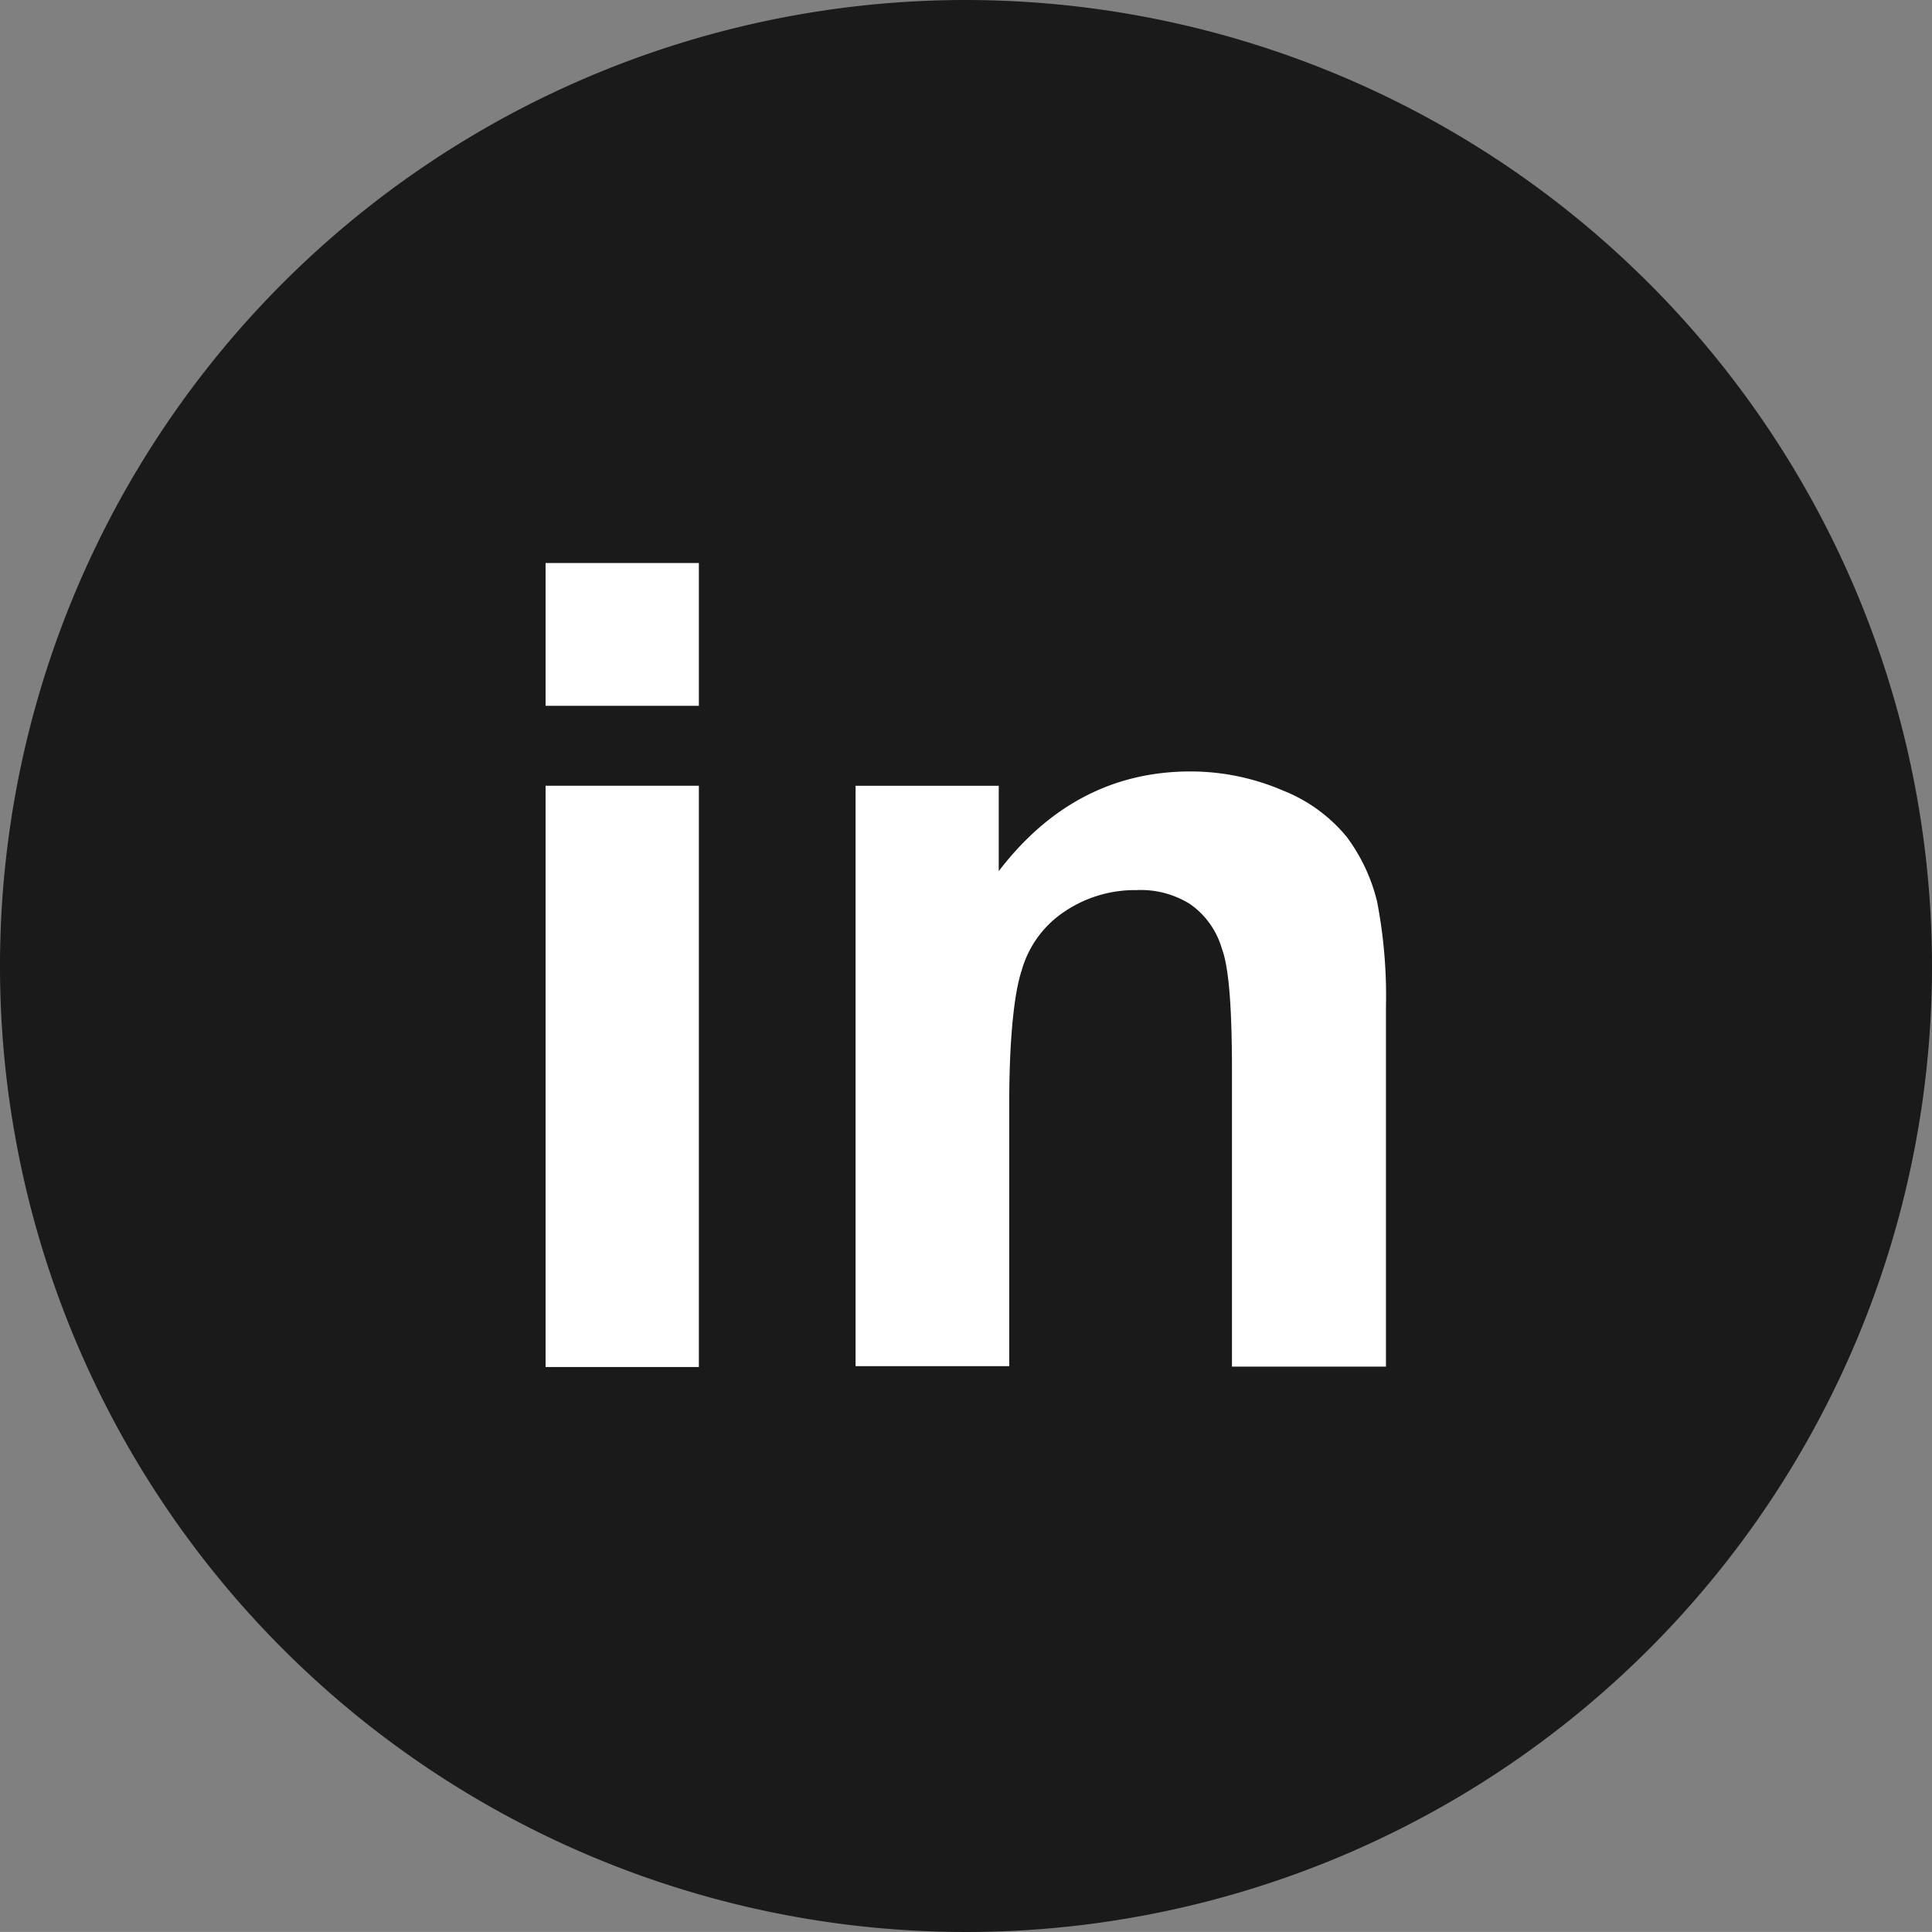
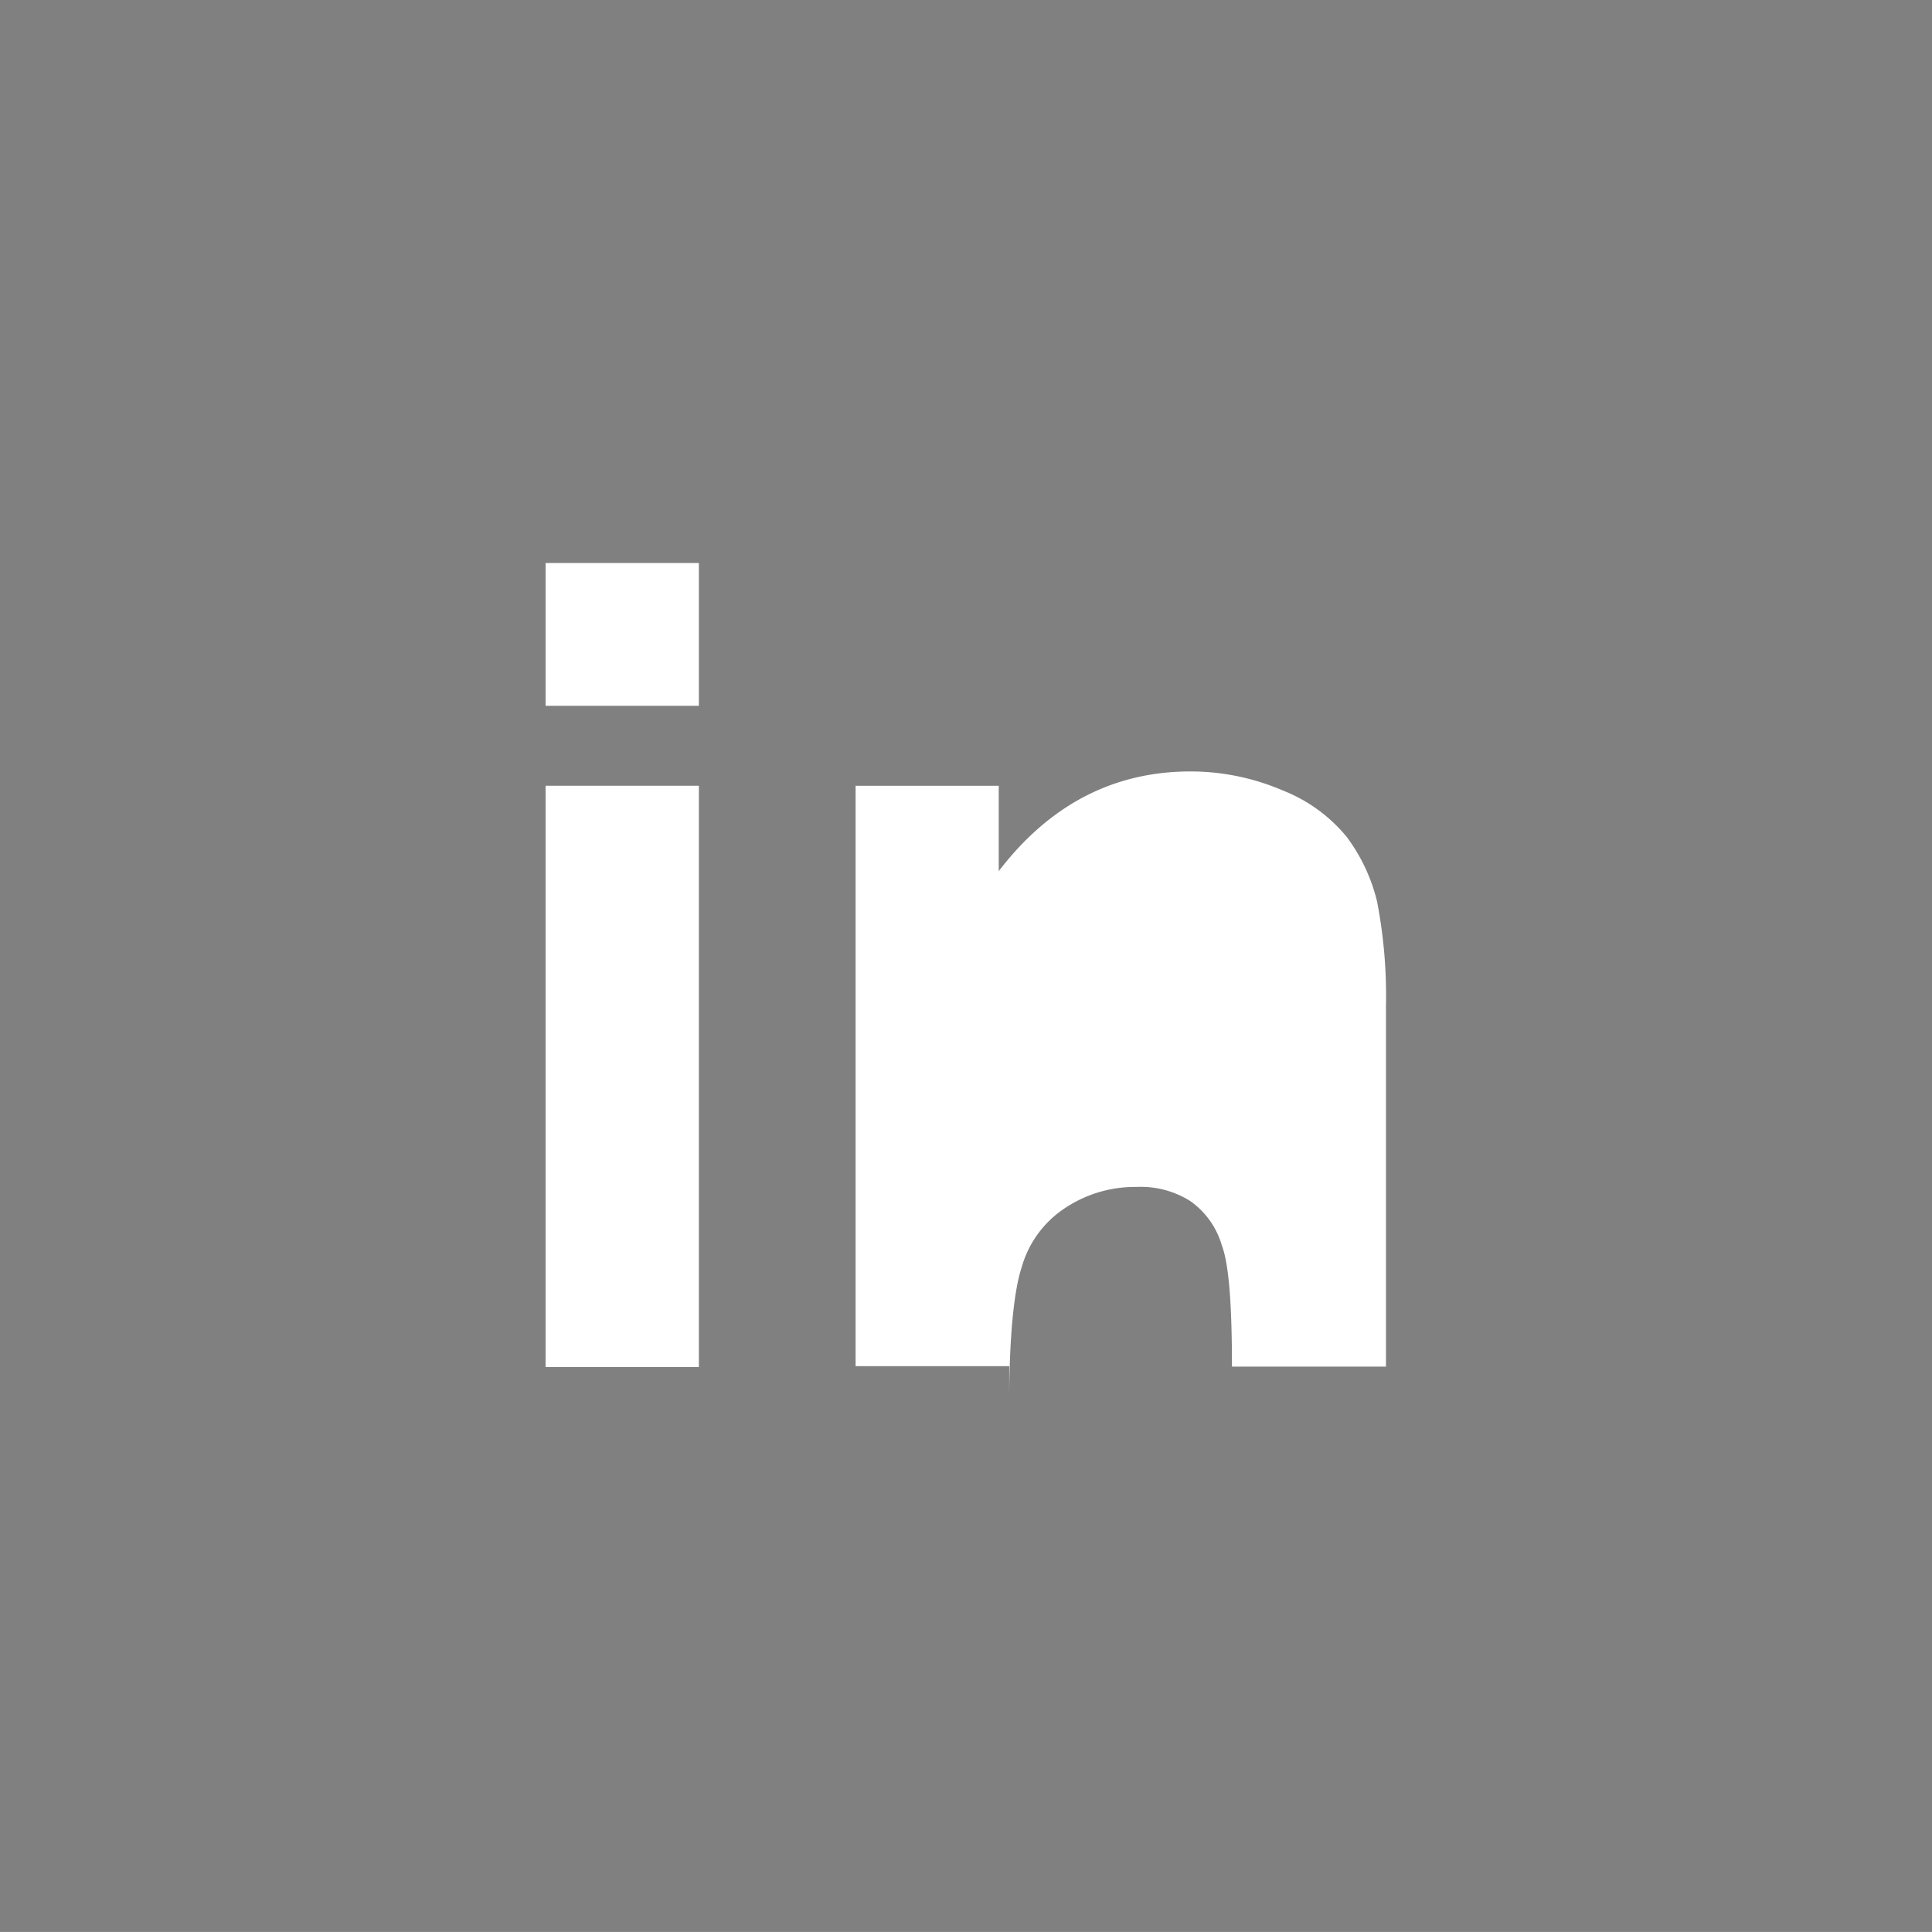
<svg xmlns="http://www.w3.org/2000/svg" id="Group_398" data-name="Group 398" width="134.154" height="134.152" viewBox="0 0 134.154 134.152">
  <rect x="0" y="0" width="134.154" height="134.152" fill="#808080" stroke="none" />
  <g id="Group_68" data-name="Group 68">
    <g id="Group_66" data-name="Group 66">
-       <path id="Path_100" data-name="Path 100" d="M1415.654,67.009A67.077,67.077,0,1,1,1348.482,0,67.137,67.137,0,0,1,1415.654,67.009Z" transform="translate(-1281.5)" fill="rgba(0,0,0,0.8)" />
-     </g>
+       </g>
    <g id="Group_67" data-name="Group 67" transform="translate(37.883 39.095)">
      <path id="Path_101" data-name="Path 101" d="M1422.1,155.015V145.1h10.644v9.915Zm0,45.885V160.566h10.644v40.362H1422.1Z" transform="translate(-1422.099 -145.1)" fill="#fff" />
-       <path id="Path_102" data-name="Path 102" d="M1538.857,240.132h-10.722V219.52c0-4.311-.215-7.14-.7-8.407a5.7,5.7,0,0,0-2.209-3.1,6.449,6.449,0,0,0-3.718-.97,8.738,8.738,0,0,0-4.986,1.482,7.267,7.267,0,0,0-2.99,4.1c-.513,1.536-.863,4.688-.863,9.241V240.1H1502V199.8h9.94v5.928c3.5-4.58,7.949-6.924,13.311-6.924a16.21,16.21,0,0,1,6.413,1.32,10.9,10.9,0,0,1,4.446,3.233,12.4,12.4,0,0,1,2.1,4.472,34.566,34.566,0,0,1,.619,7.3v25Z" transform="translate(-1480.473 -184.331)" fill="#fff" />
+       <path id="Path_102" data-name="Path 102" d="M1538.857,240.132h-10.722c0-4.311-.215-7.14-.7-8.407a5.7,5.7,0,0,0-2.209-3.1,6.449,6.449,0,0,0-3.718-.97,8.738,8.738,0,0,0-4.986,1.482,7.267,7.267,0,0,0-2.99,4.1c-.513,1.536-.863,4.688-.863,9.241V240.1H1502V199.8h9.94v5.928c3.5-4.58,7.949-6.924,13.311-6.924a16.21,16.21,0,0,1,6.413,1.32,10.9,10.9,0,0,1,4.446,3.233,12.4,12.4,0,0,1,2.1,4.472,34.566,34.566,0,0,1,.619,7.3v25Z" transform="translate(-1480.473 -184.331)" fill="#fff" />
    </g>
  </g>
</svg>